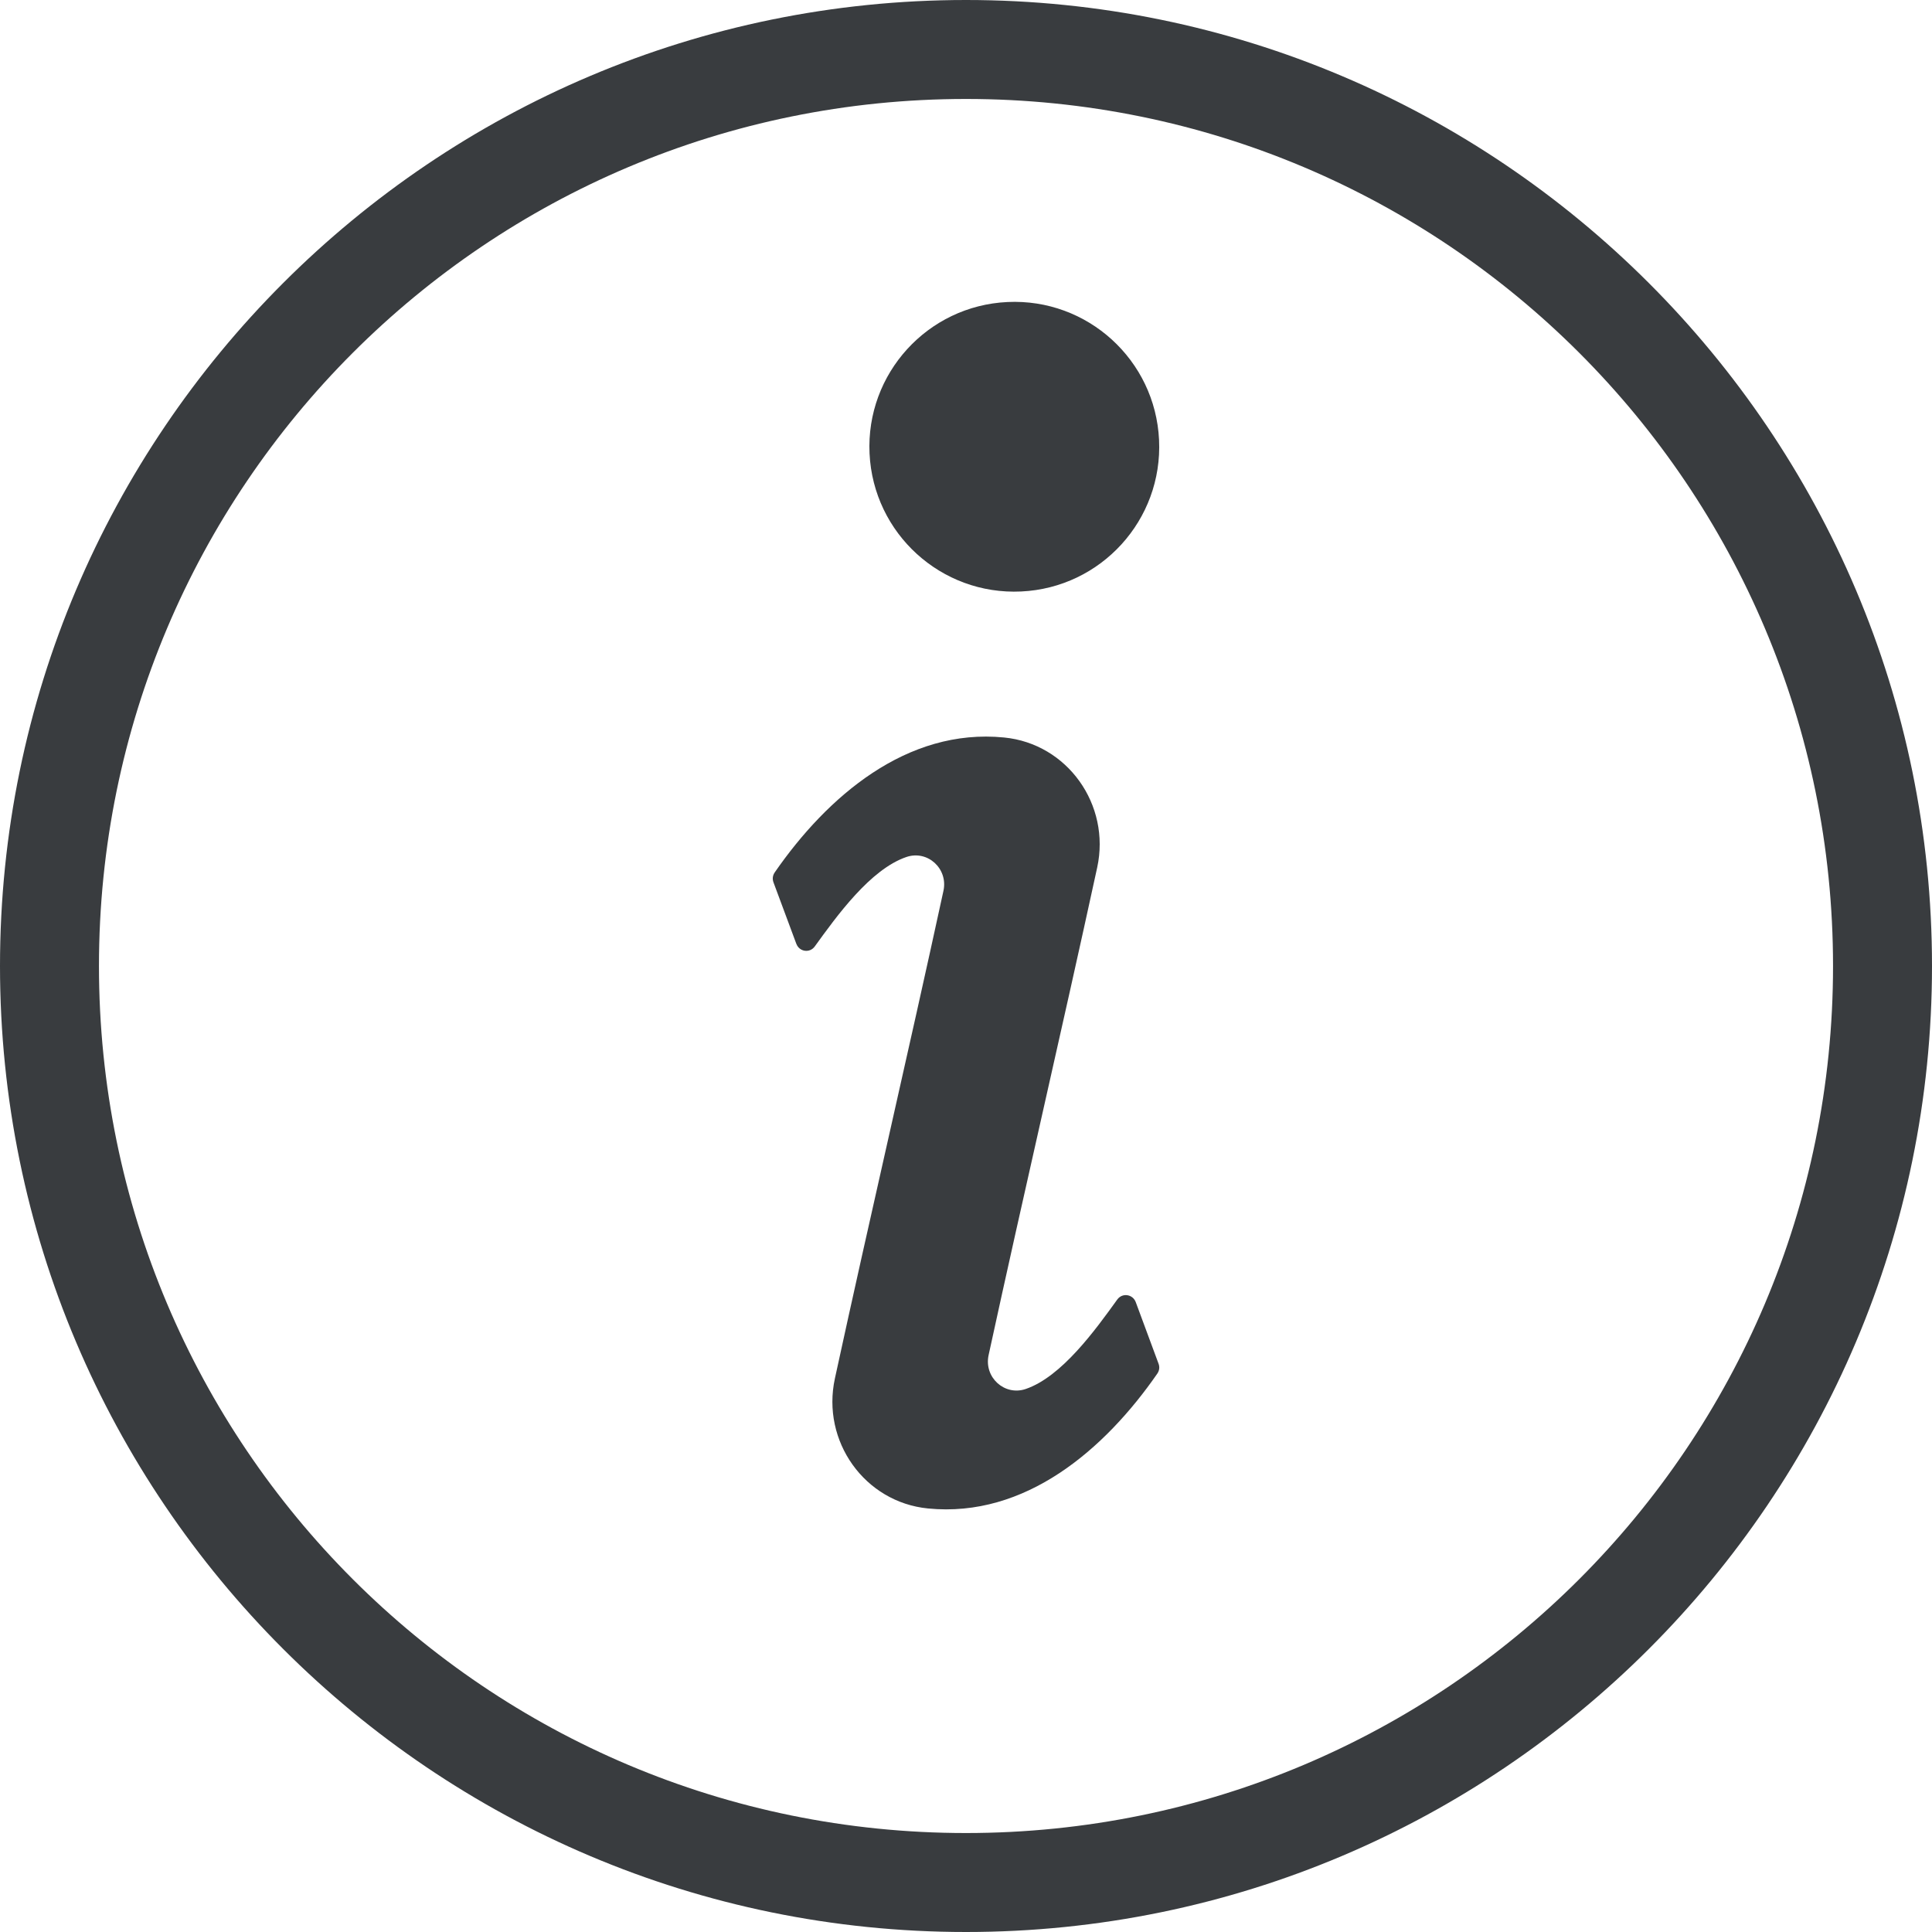
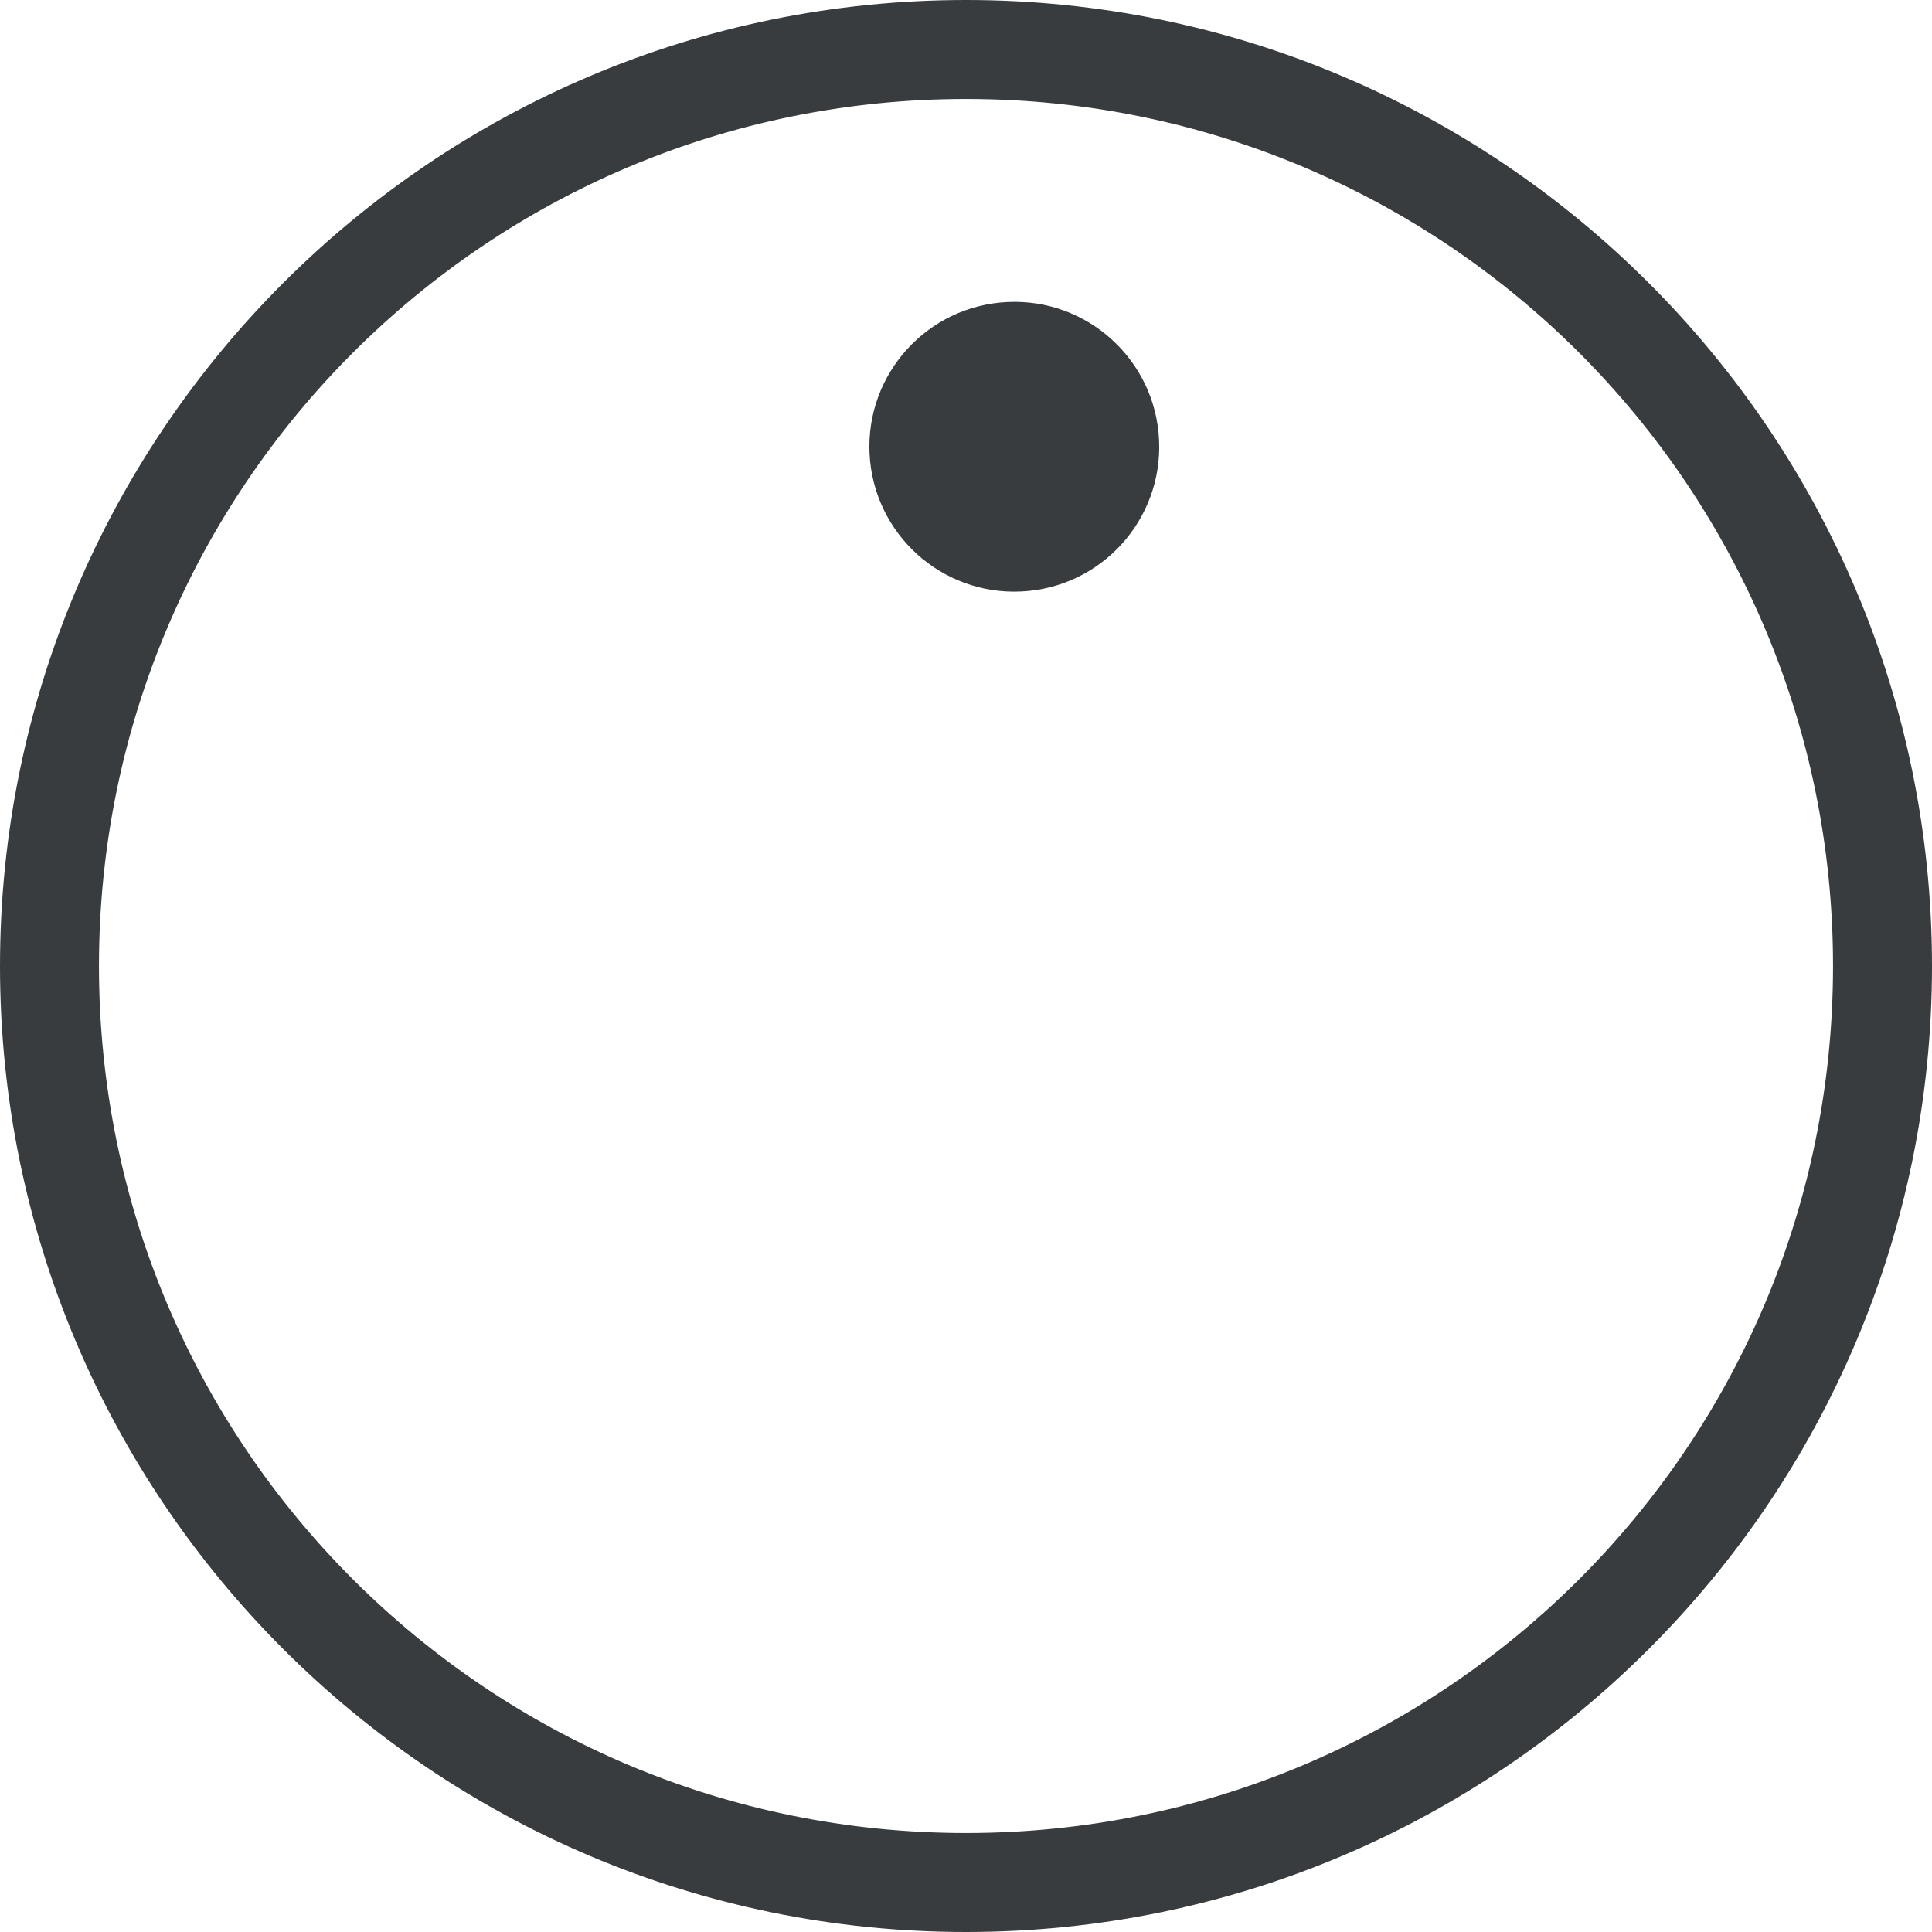
<svg xmlns="http://www.w3.org/2000/svg" height="40" viewBox="0 0 40 40" width="40">
  <g fill="#393c3f" fill-rule="evenodd">
    <path d="m20.859 6.253c1.655-.079 3.06 1.2 3.138 2.855.079 1.656-1.2 3.061-2.855 3.138-1.655.079-3.06-1.2-3.139-2.856-.078-1.655 1.201-3.06 2.856-3.137z" />
-     <path d="m16.488 19.543-.474-1.275c-.026-.071-.017-.143.026-.206 1.088-1.572 2.734-2.993 4.749-2.793 1.309.128 2.21 1.39 1.927 2.693-.732 3.369-1.516 6.726-2.248 10.094-.1.459.329.85.767.702.747-.254 1.445-1.226 1.897-1.853.103-.143.319-.112.382.053l.472 1.274c.027.071.018.144-.025.207-1.089 1.572-2.734 2.992-4.749 2.792-1.308-.129-2.21-1.389-1.926-2.693.732-3.369 1.516-6.725 2.247-10.094.1-.459-.328-.85-.766-.701-.747.253-1.444 1.224-1.898 1.852-.103.143-.319.112-.38-.052z" />
    <path d="m20 0c11.037 0 20 8.963 20 20 0 11.037-8.963 20-20 20-11.037 0-20-8.963-20-20 0-11.037 8.963-20 20-20zm0 2.049c-9.92 0-17.951 8.03-17.951 17.951s8.03 17.951 17.951 17.951 17.951-8.03 17.951-17.951-8.03-17.951-17.951-17.951z" />
  </g>
</svg>